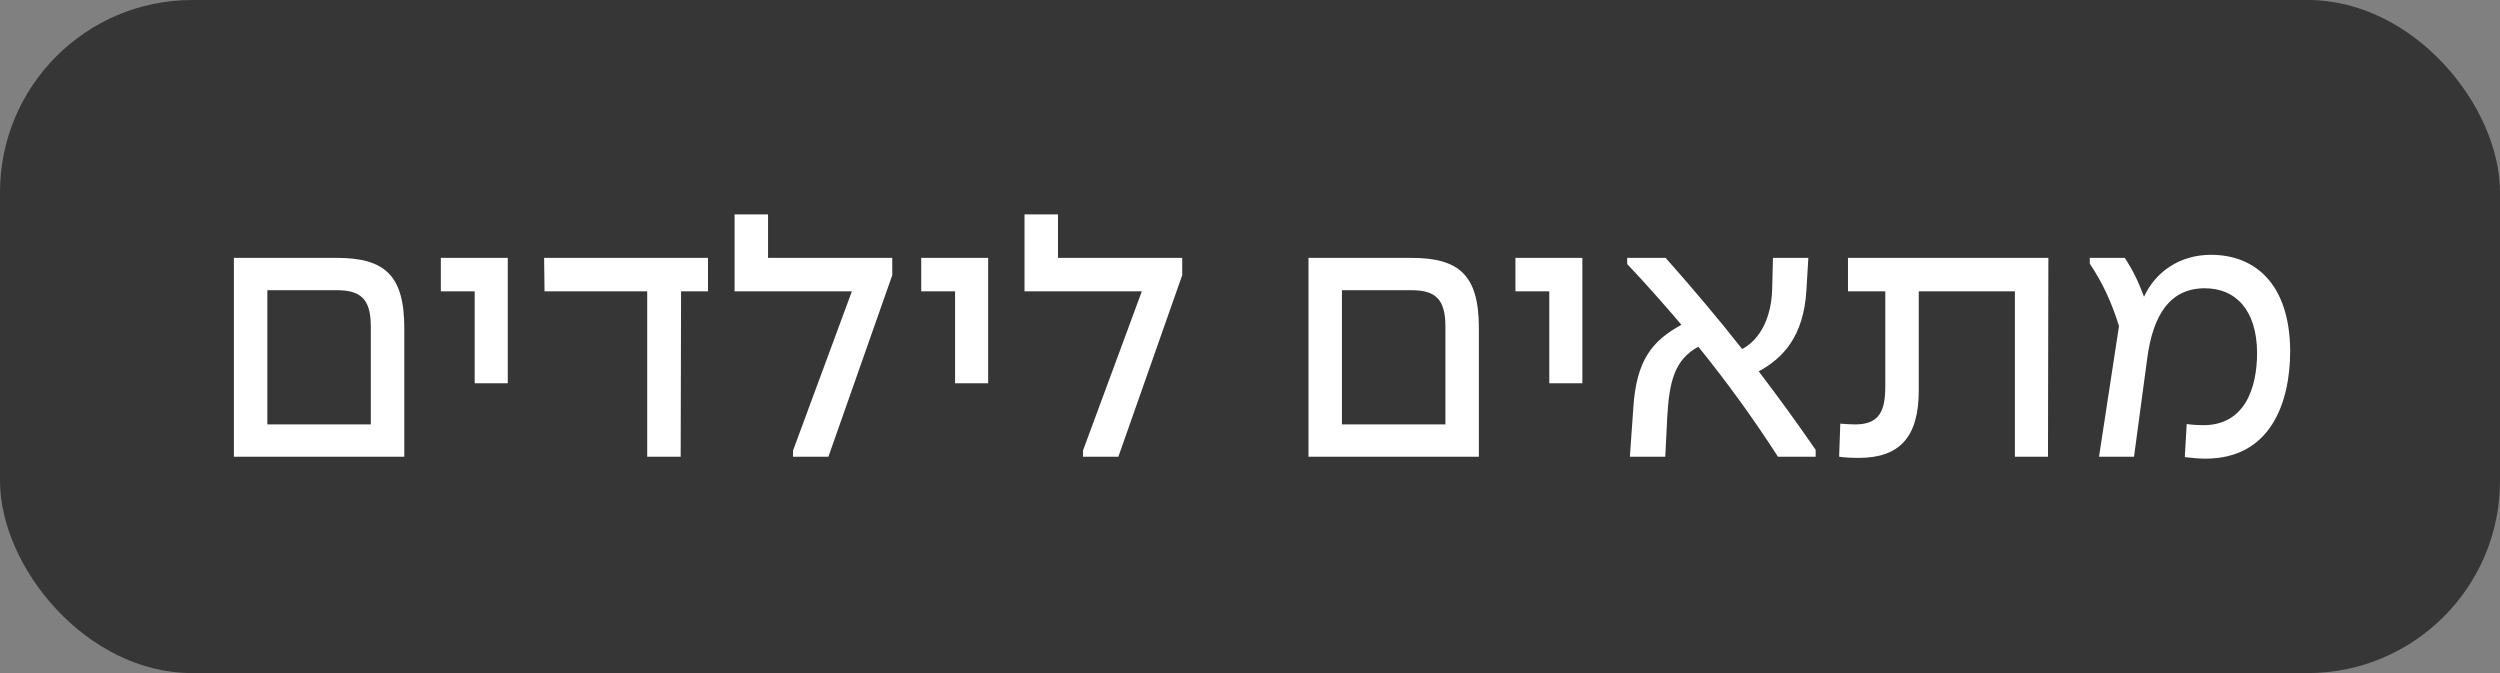
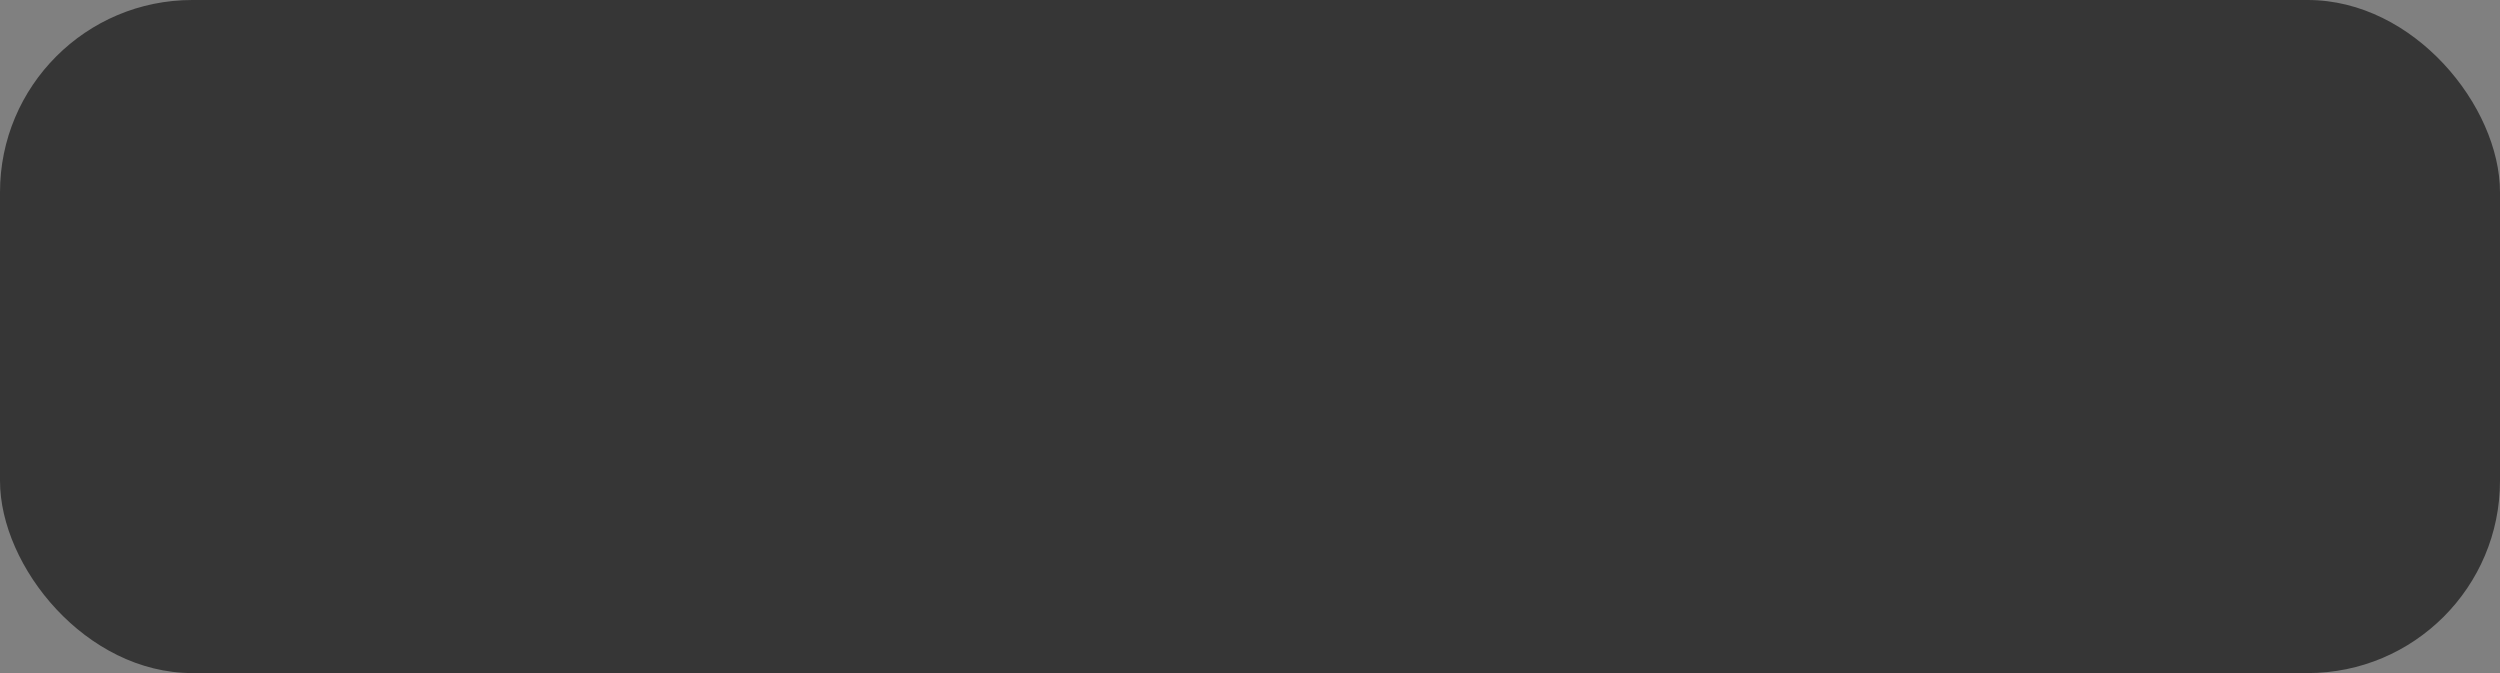
<svg xmlns="http://www.w3.org/2000/svg" width="104" height="28" viewBox="0 0 104 28" fill="none">
  <rect x="0" y="0" width="104" height="28" fill="#808080" stroke="none" />
  <rect width="104" height="28" rx="8" fill="#050505" fill-opacity="0.6" />
-   <path d="M9.73 19V10.728H14.002C15.986 10.728 16.818 11.432 16.818 13.64V19H9.73ZM11.122 17.656H15.426V13.576C15.426 12.408 14.978 12.072 14.002 12.072H11.122V17.656ZM19.747 15.944V12.12H18.339V10.728H21.123V15.944H19.747ZM26.924 19V12.12H22.652L22.636 10.728H29.452V12.12H28.332L28.316 19H26.924ZM32.99 19V18.744L35.438 12.12H30.558V8.92H31.95V10.728H37.118V11.448L34.462 19H32.99ZM39.731 15.944V12.12H38.323V10.728H41.107V15.944H39.731ZM45.052 19V18.744L47.5 12.12H42.62V8.92H44.012V10.728H49.18V11.448L46.524 19H45.052ZM54.433 19V10.728H58.705C60.689 10.728 61.521 11.432 61.521 13.64V19H54.433ZM55.825 17.656H60.129V13.576C60.129 12.408 59.681 12.072 58.705 12.072H55.825V17.656ZM64.45 15.944V12.12H63.042V10.728H65.826V15.944H64.45ZM67.947 16.952C68.075 15 68.715 14.184 69.947 13.512C69.243 12.68 68.491 11.832 67.691 10.984V10.728H69.291C70.411 11.992 71.467 13.24 72.475 14.52C73.227 14.12 73.691 13.208 73.723 12.024L73.755 10.728H75.227L75.147 12.072C75.035 14.024 74.139 14.92 73.163 15.448C73.995 16.536 74.779 17.624 75.531 18.712V19H73.963C72.955 17.432 71.867 15.928 70.651 14.424C69.643 14.968 69.435 15.912 69.355 17.4L69.275 19H67.803L67.947 16.952ZM77.324 19.048C76.988 19.048 76.764 19.032 76.508 19L76.556 17.624C76.764 17.64 76.988 17.656 77.18 17.656C78.204 17.656 78.428 17.064 78.428 16.072V12.12H76.876V10.728H85.212L85.196 19H83.82V12.12H79.82V16.248C79.82 18.168 79.036 19.048 77.324 19.048ZM91.751 19.08C91.463 19.08 91.175 19.048 90.887 19.016L90.967 17.64C91.191 17.672 91.431 17.688 91.655 17.688C93.383 17.688 93.895 16.152 93.895 14.664C93.879 12.888 92.999 11.992 91.719 11.992C90.295 11.992 89.559 13.064 89.319 14.952L88.775 19H87.319L88.151 13.56C87.831 12.552 87.479 11.784 86.935 10.968V10.728H88.391C88.727 11.24 88.967 11.736 89.191 12.344C89.671 11.304 90.679 10.6 91.975 10.6C93.799 10.6 95.255 11.8 95.271 14.6C95.271 16.728 94.471 19.08 91.751 19.08Z" fill="white" />
</svg>